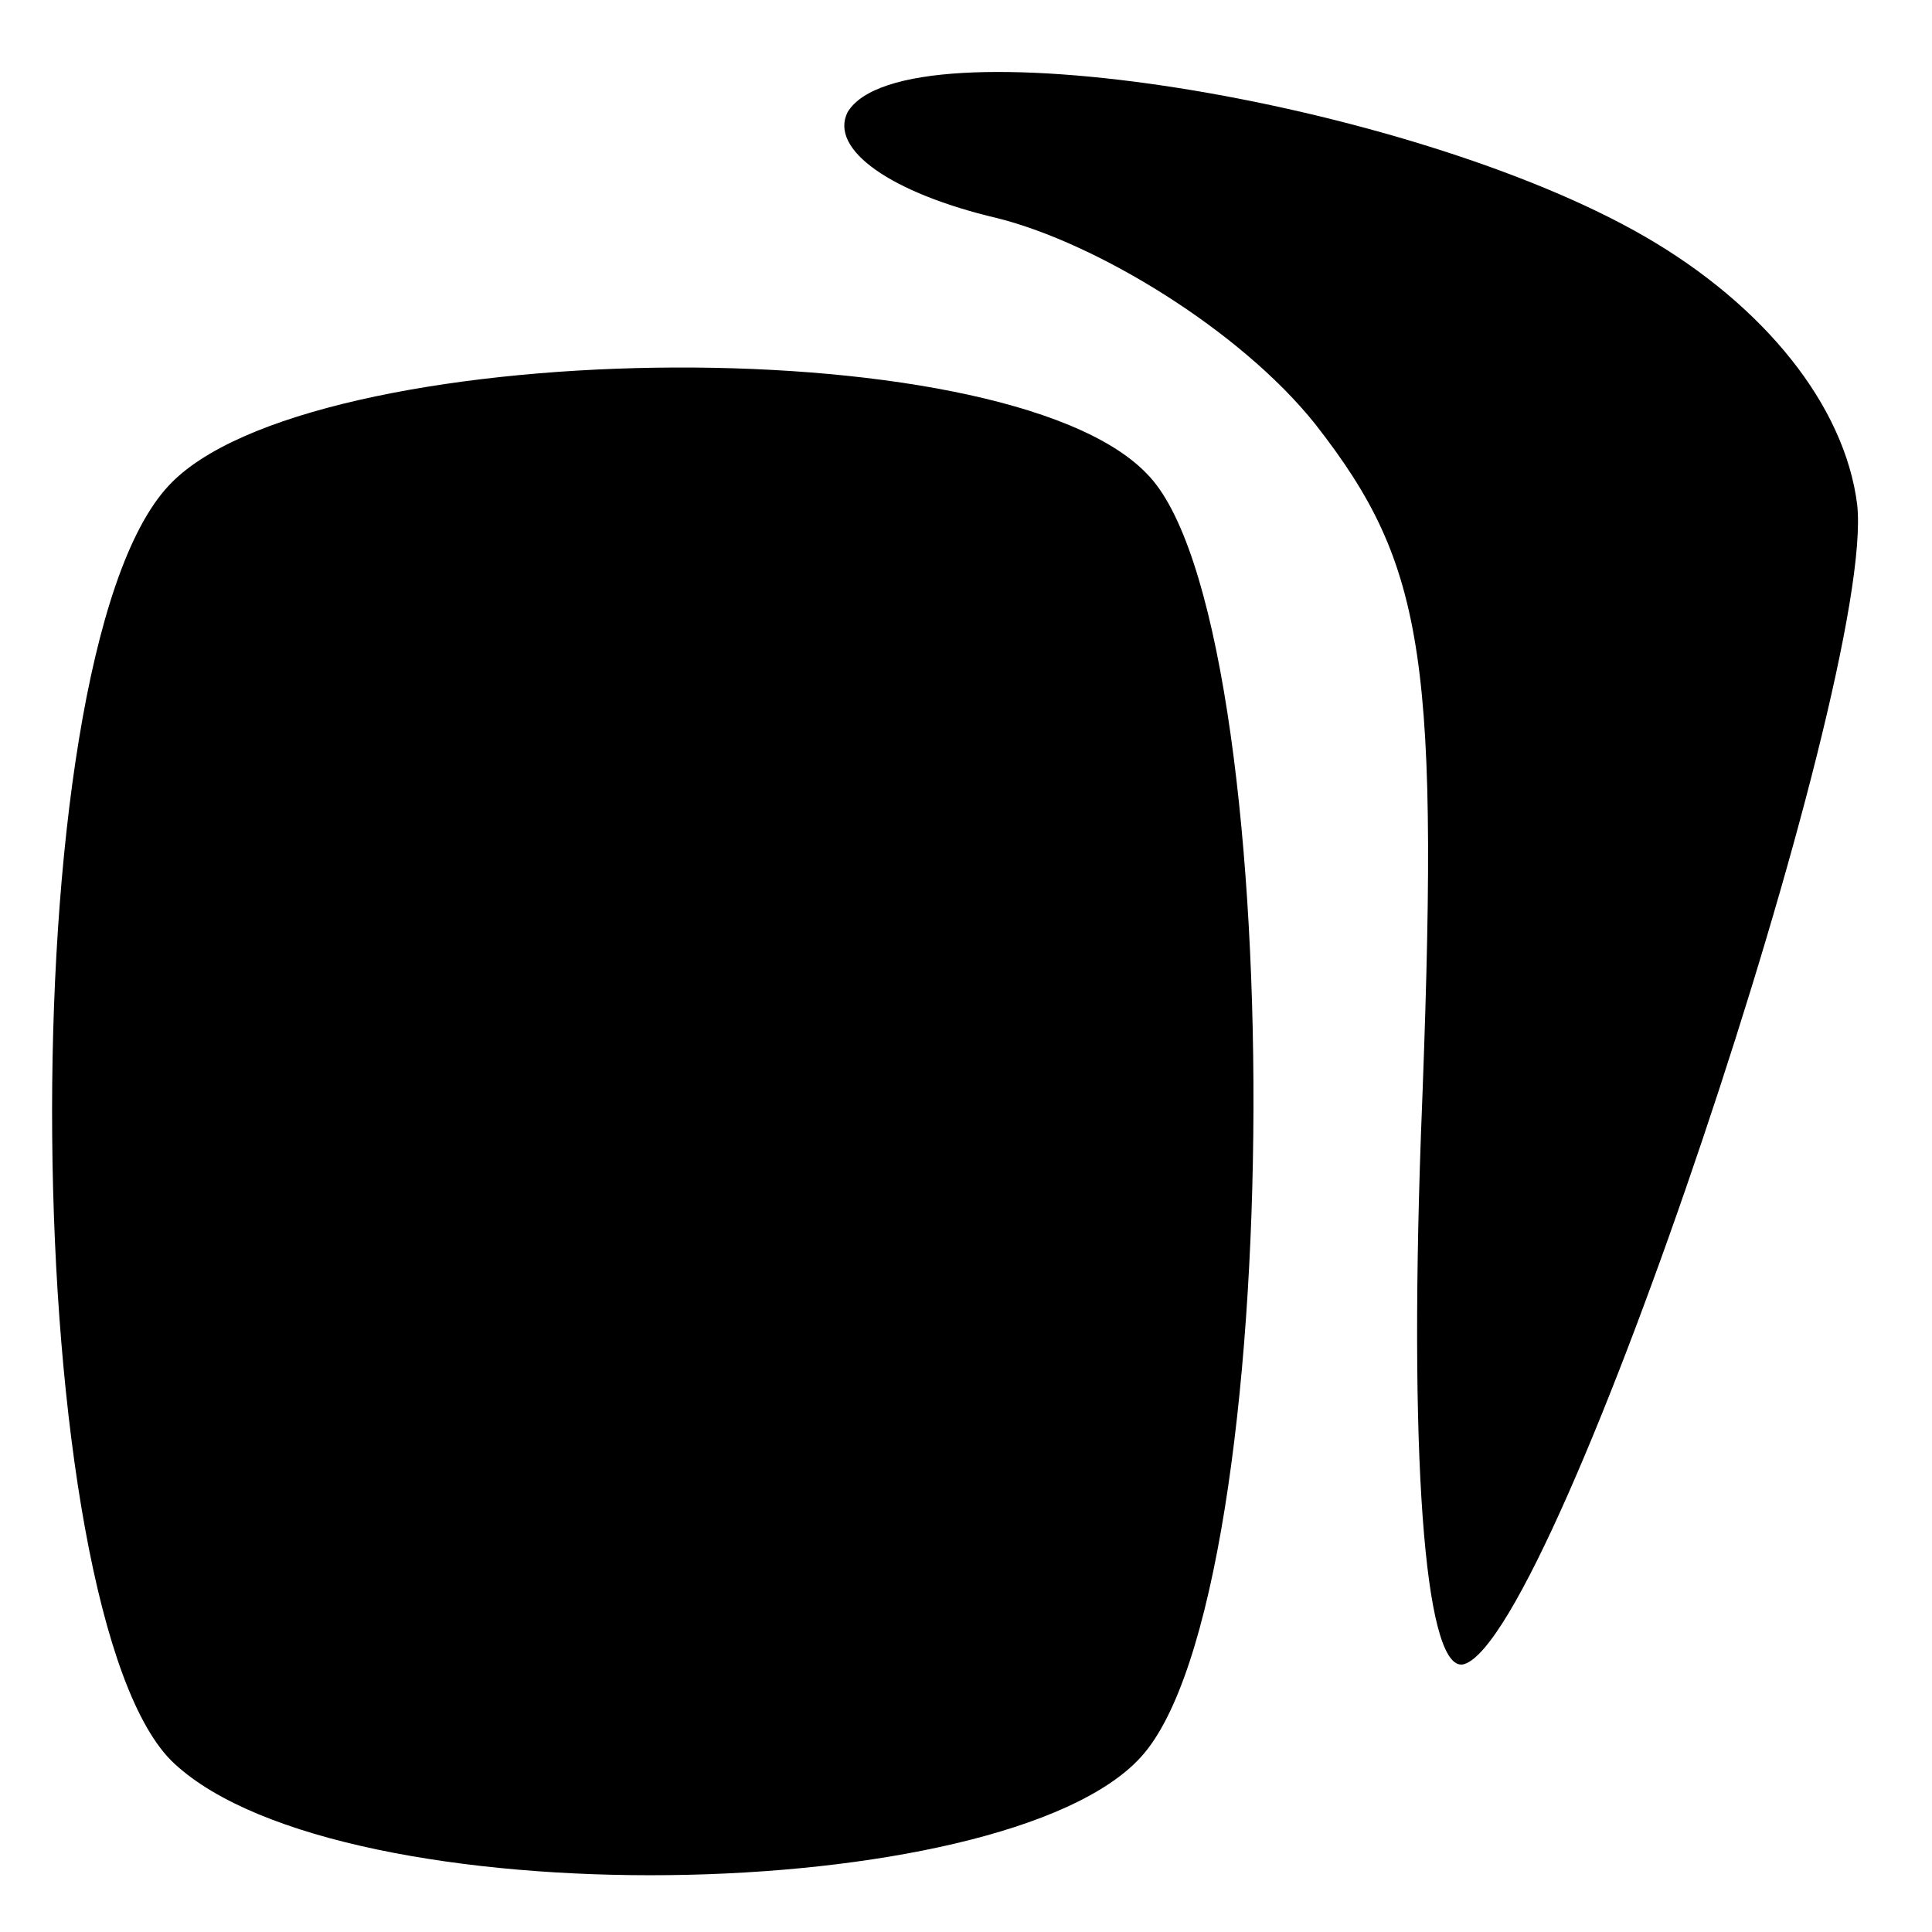
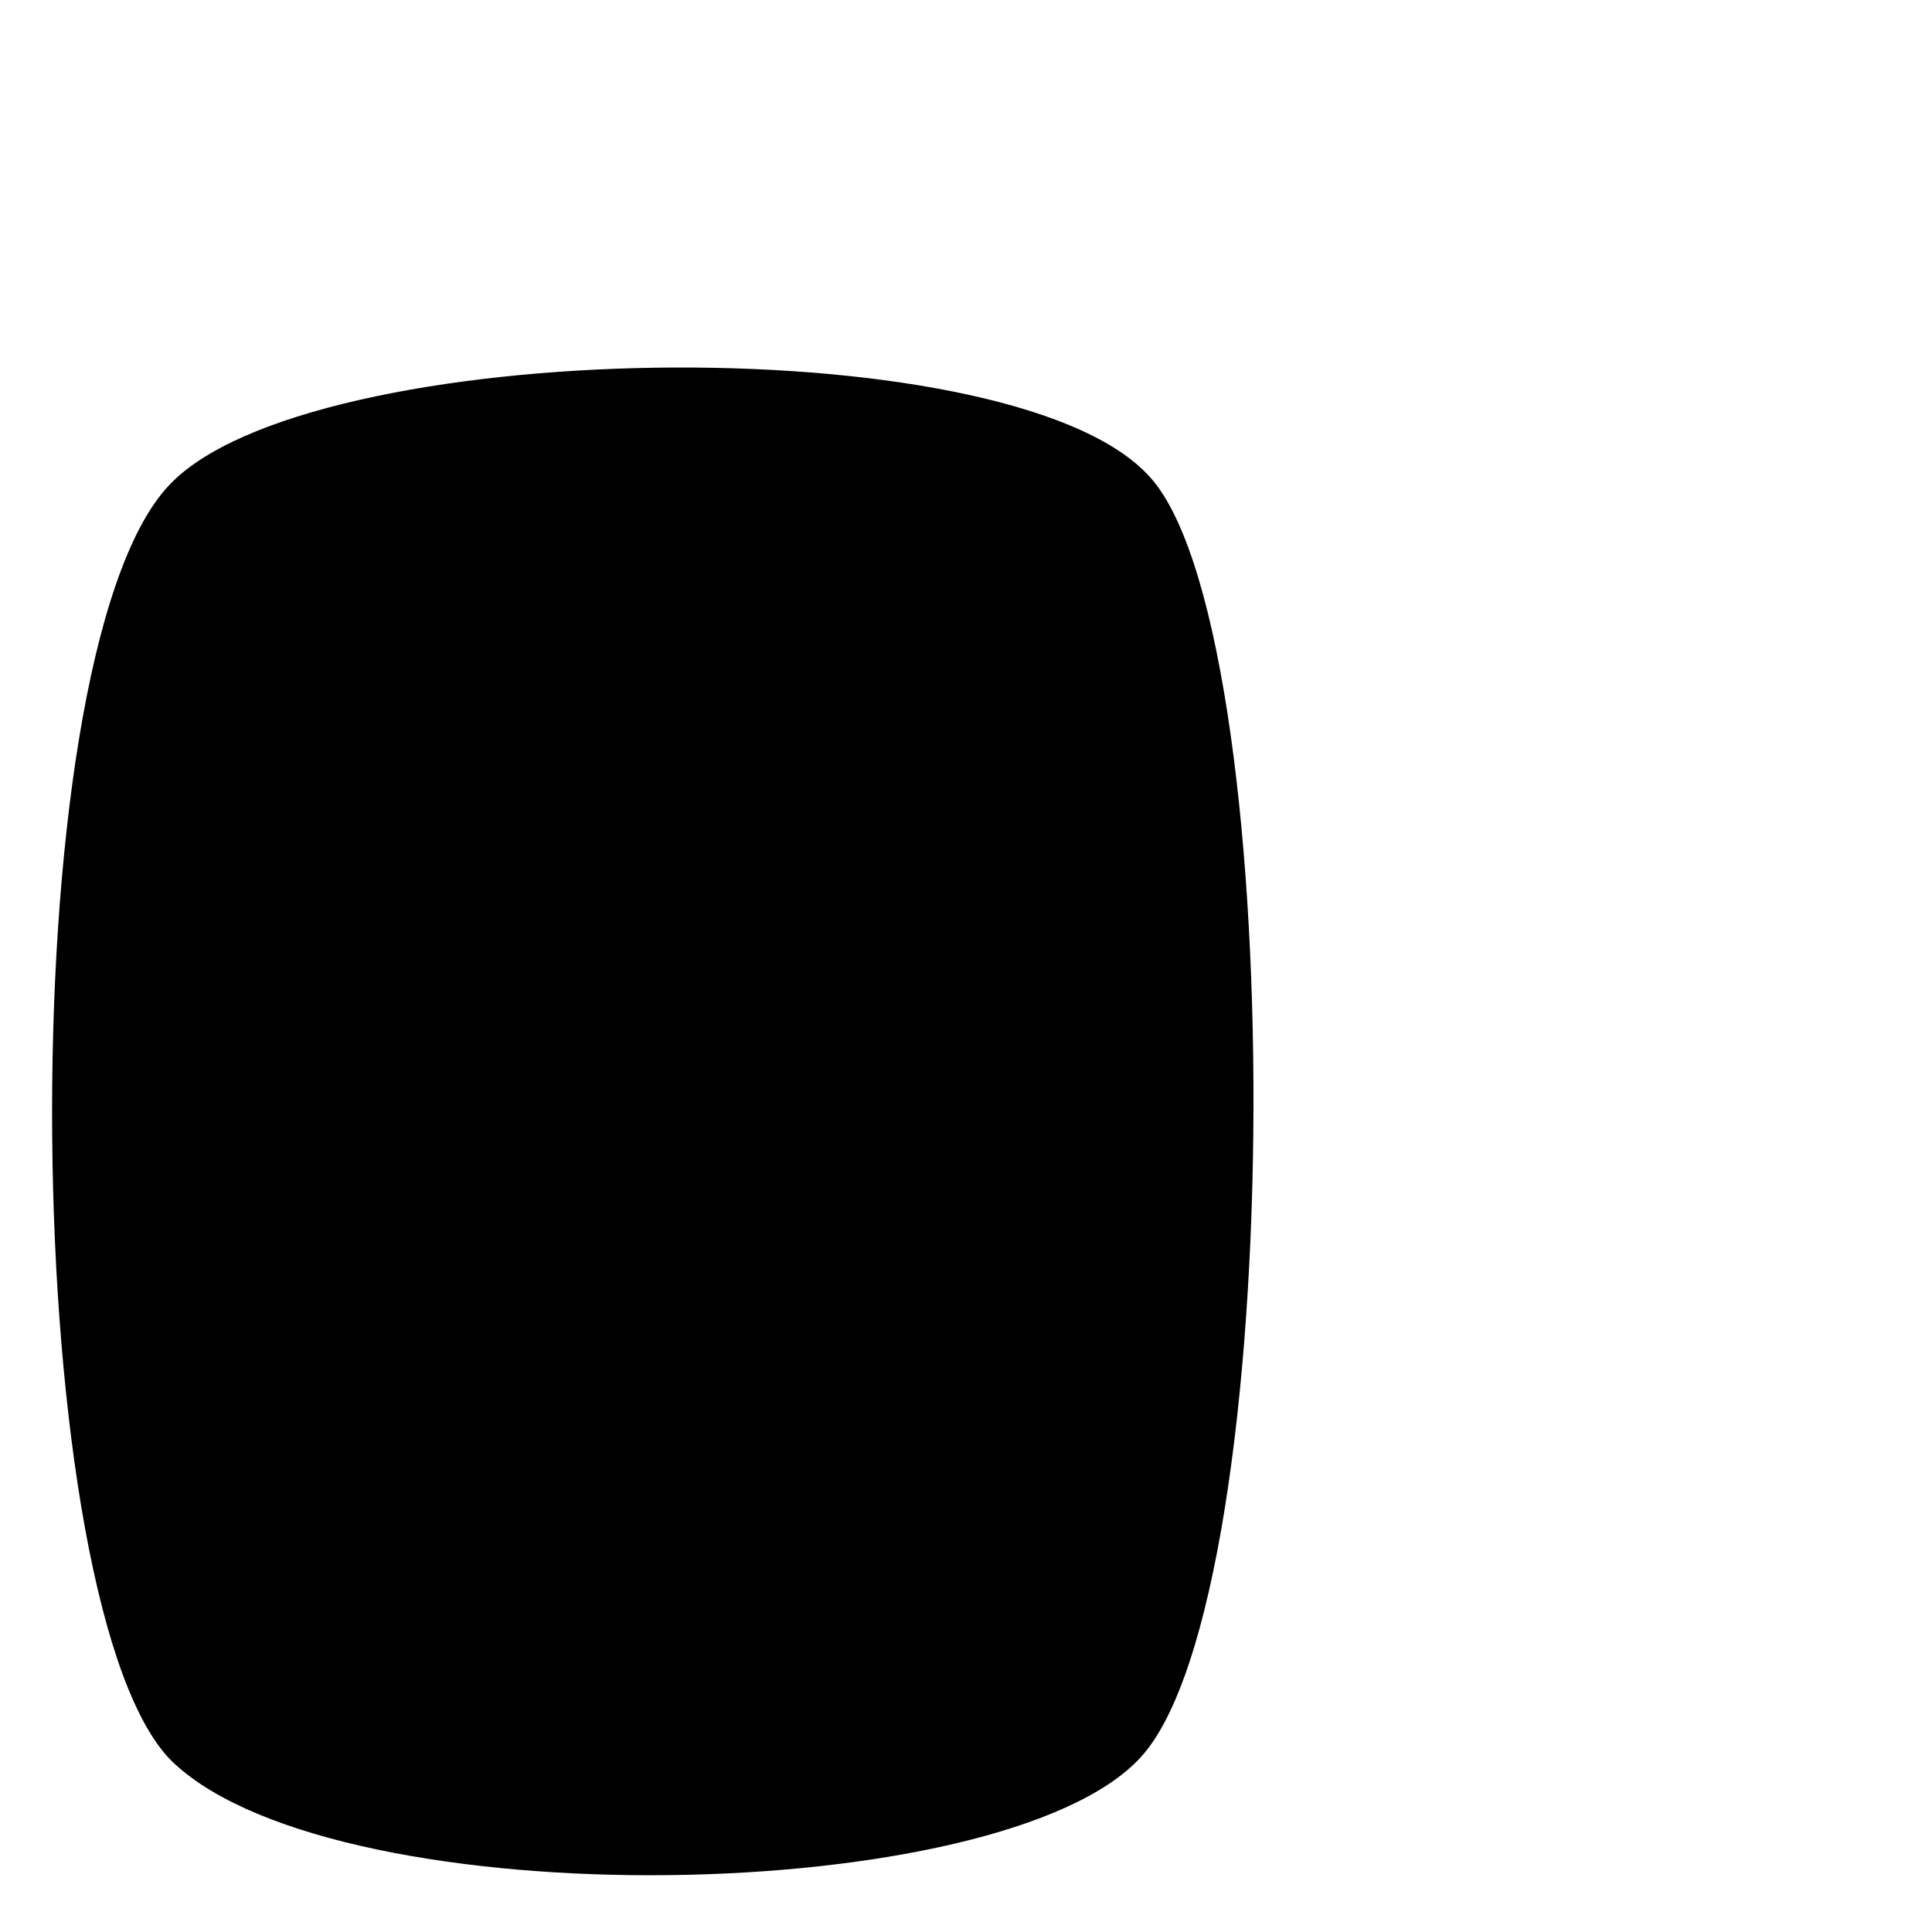
<svg xmlns="http://www.w3.org/2000/svg" version="1.0" width="31pt" height="31pt" viewBox="0 0 31 31" preserveAspectRatio="xMidYMid meet">
  <g transform="translate(0,31) scale(0.1,-0.1)" fill="#000000" stroke="none">
-     <path d="M136 292 c-3 -6 7 -13 24 -17 16 -4 39 -18 51 -33 18 -23 20 -38 17 -114 -2 -56 1 -87 7 -85 15 5 66 158 63 186 -2 16 -15 32 -34 43 -38 22 -119 35 -128 20z" />
    <path d="M27 232 c-26 -28 -24 -182 1 -205 27 -25 133 -23 155 1 24 26 24 183 1 206 -23 24 -135 22 -157 -2z" />
  </g>
</svg>